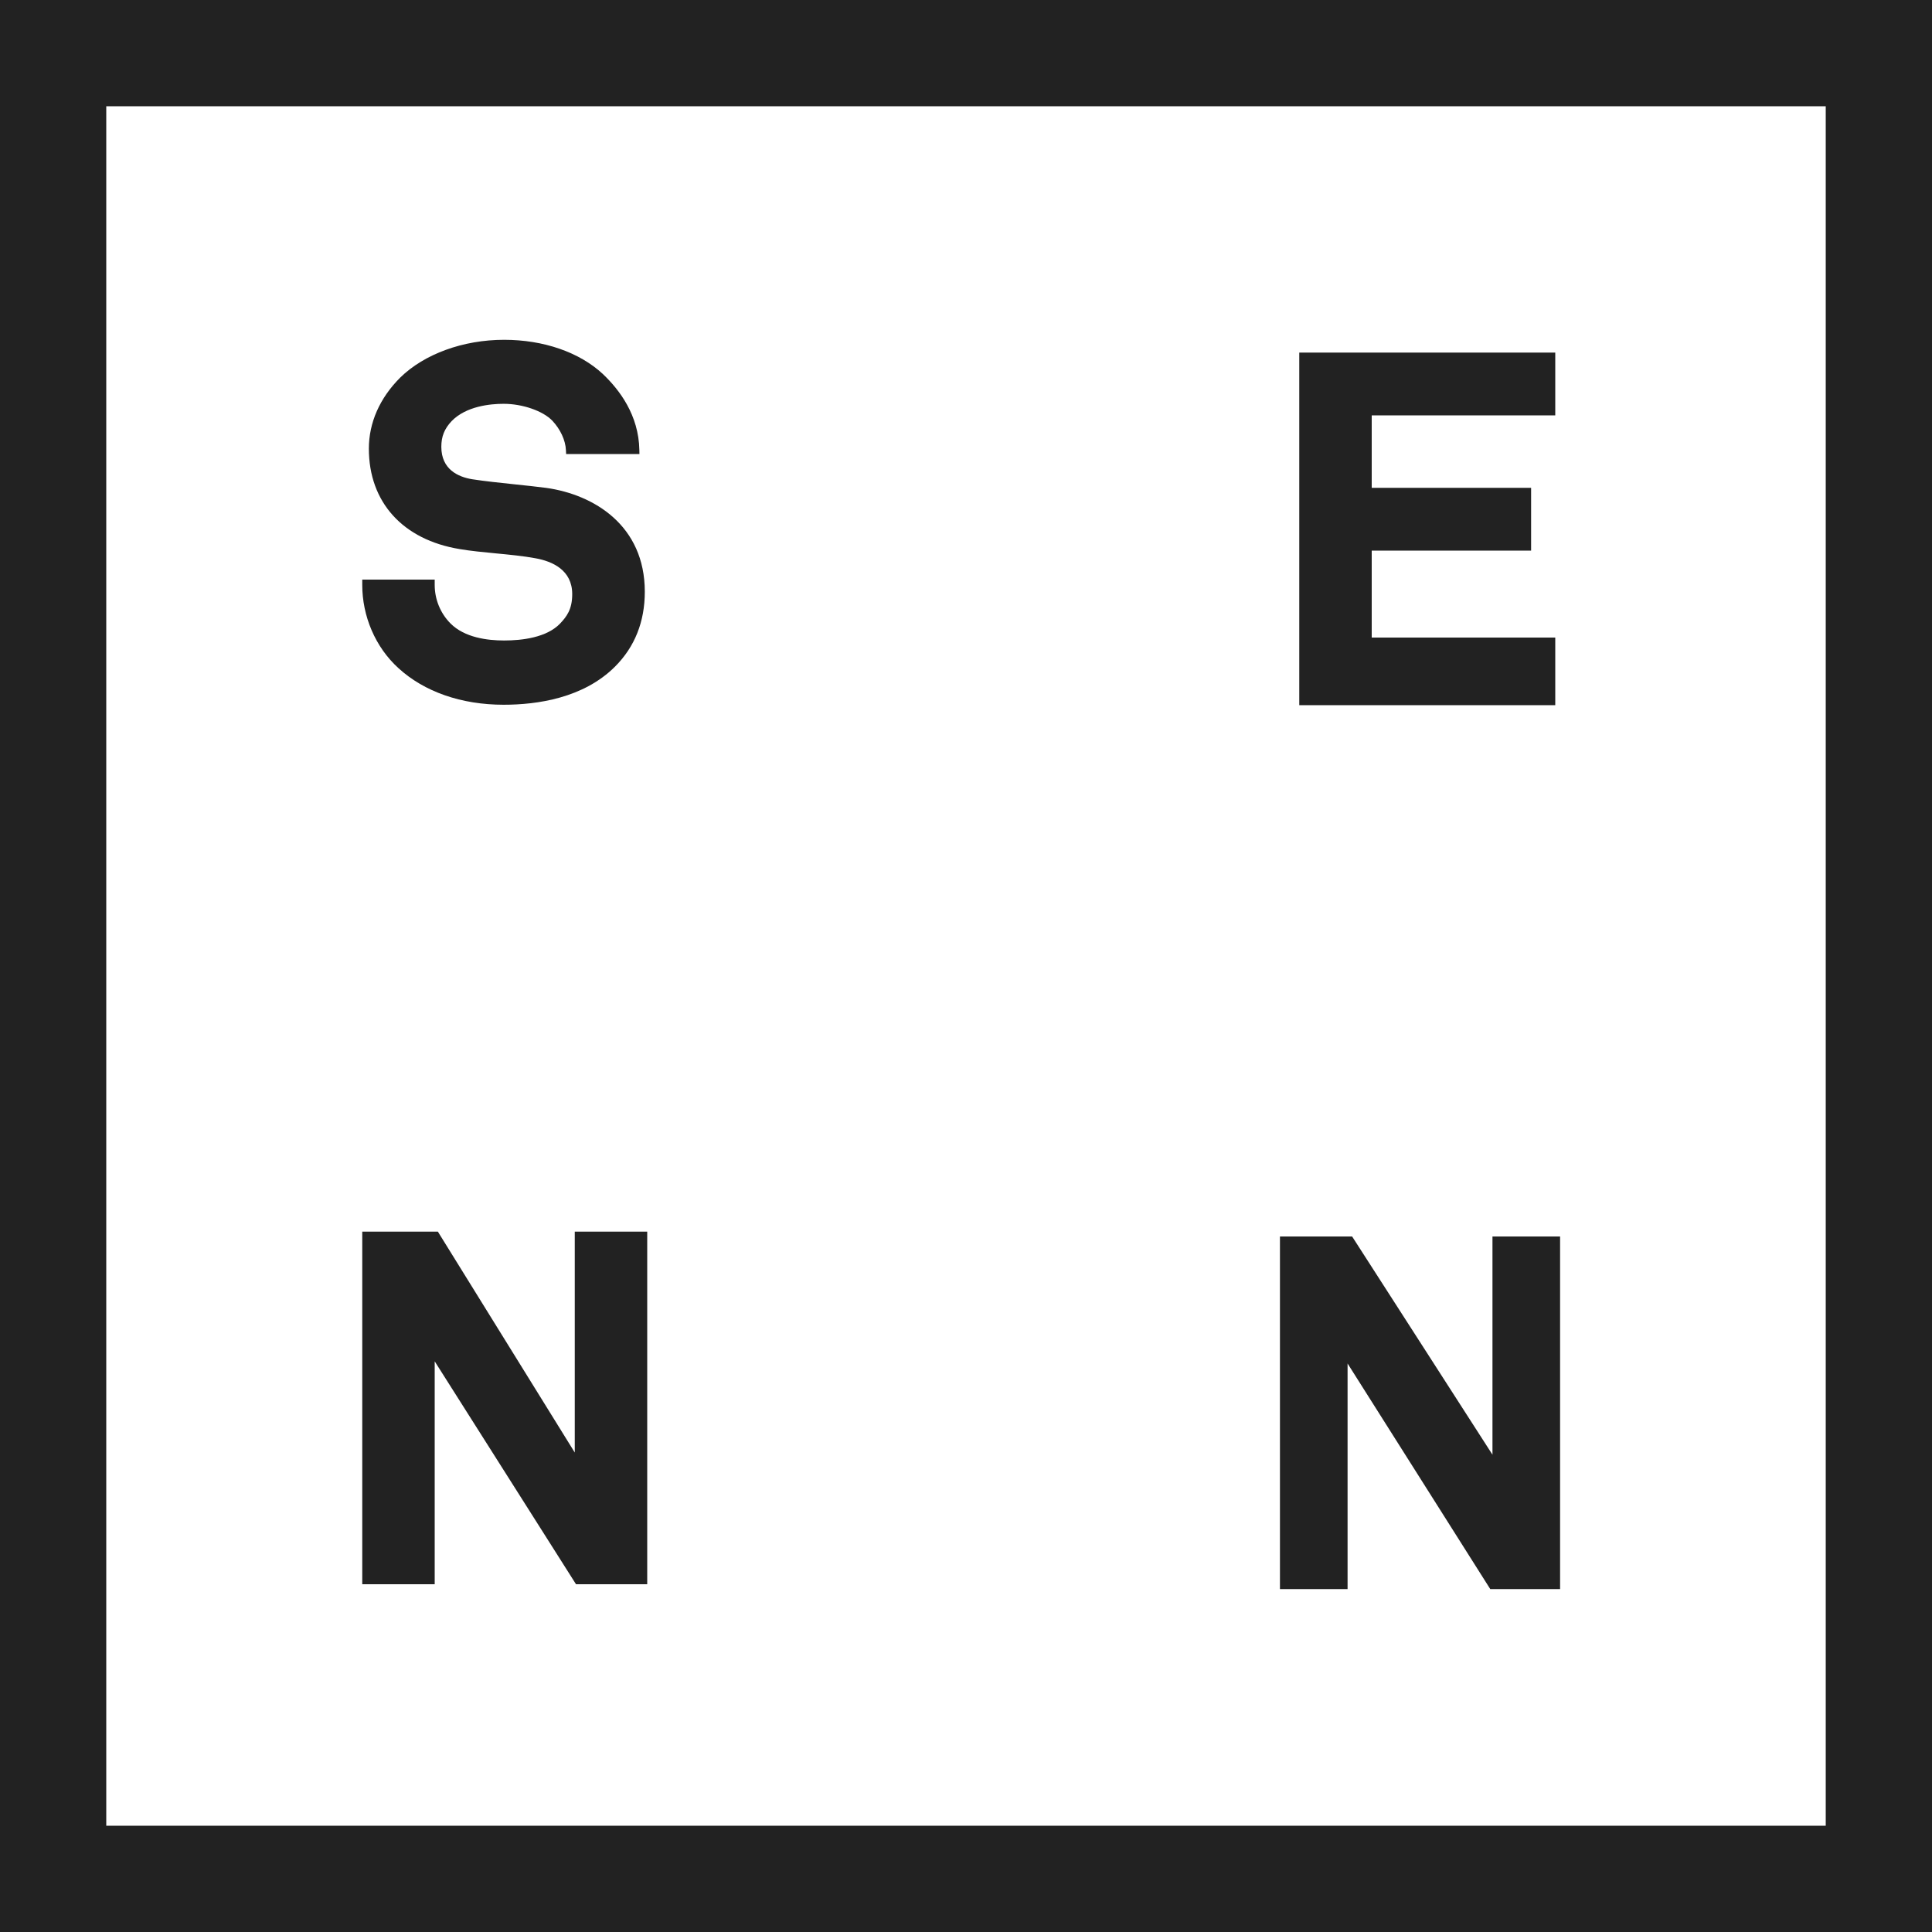
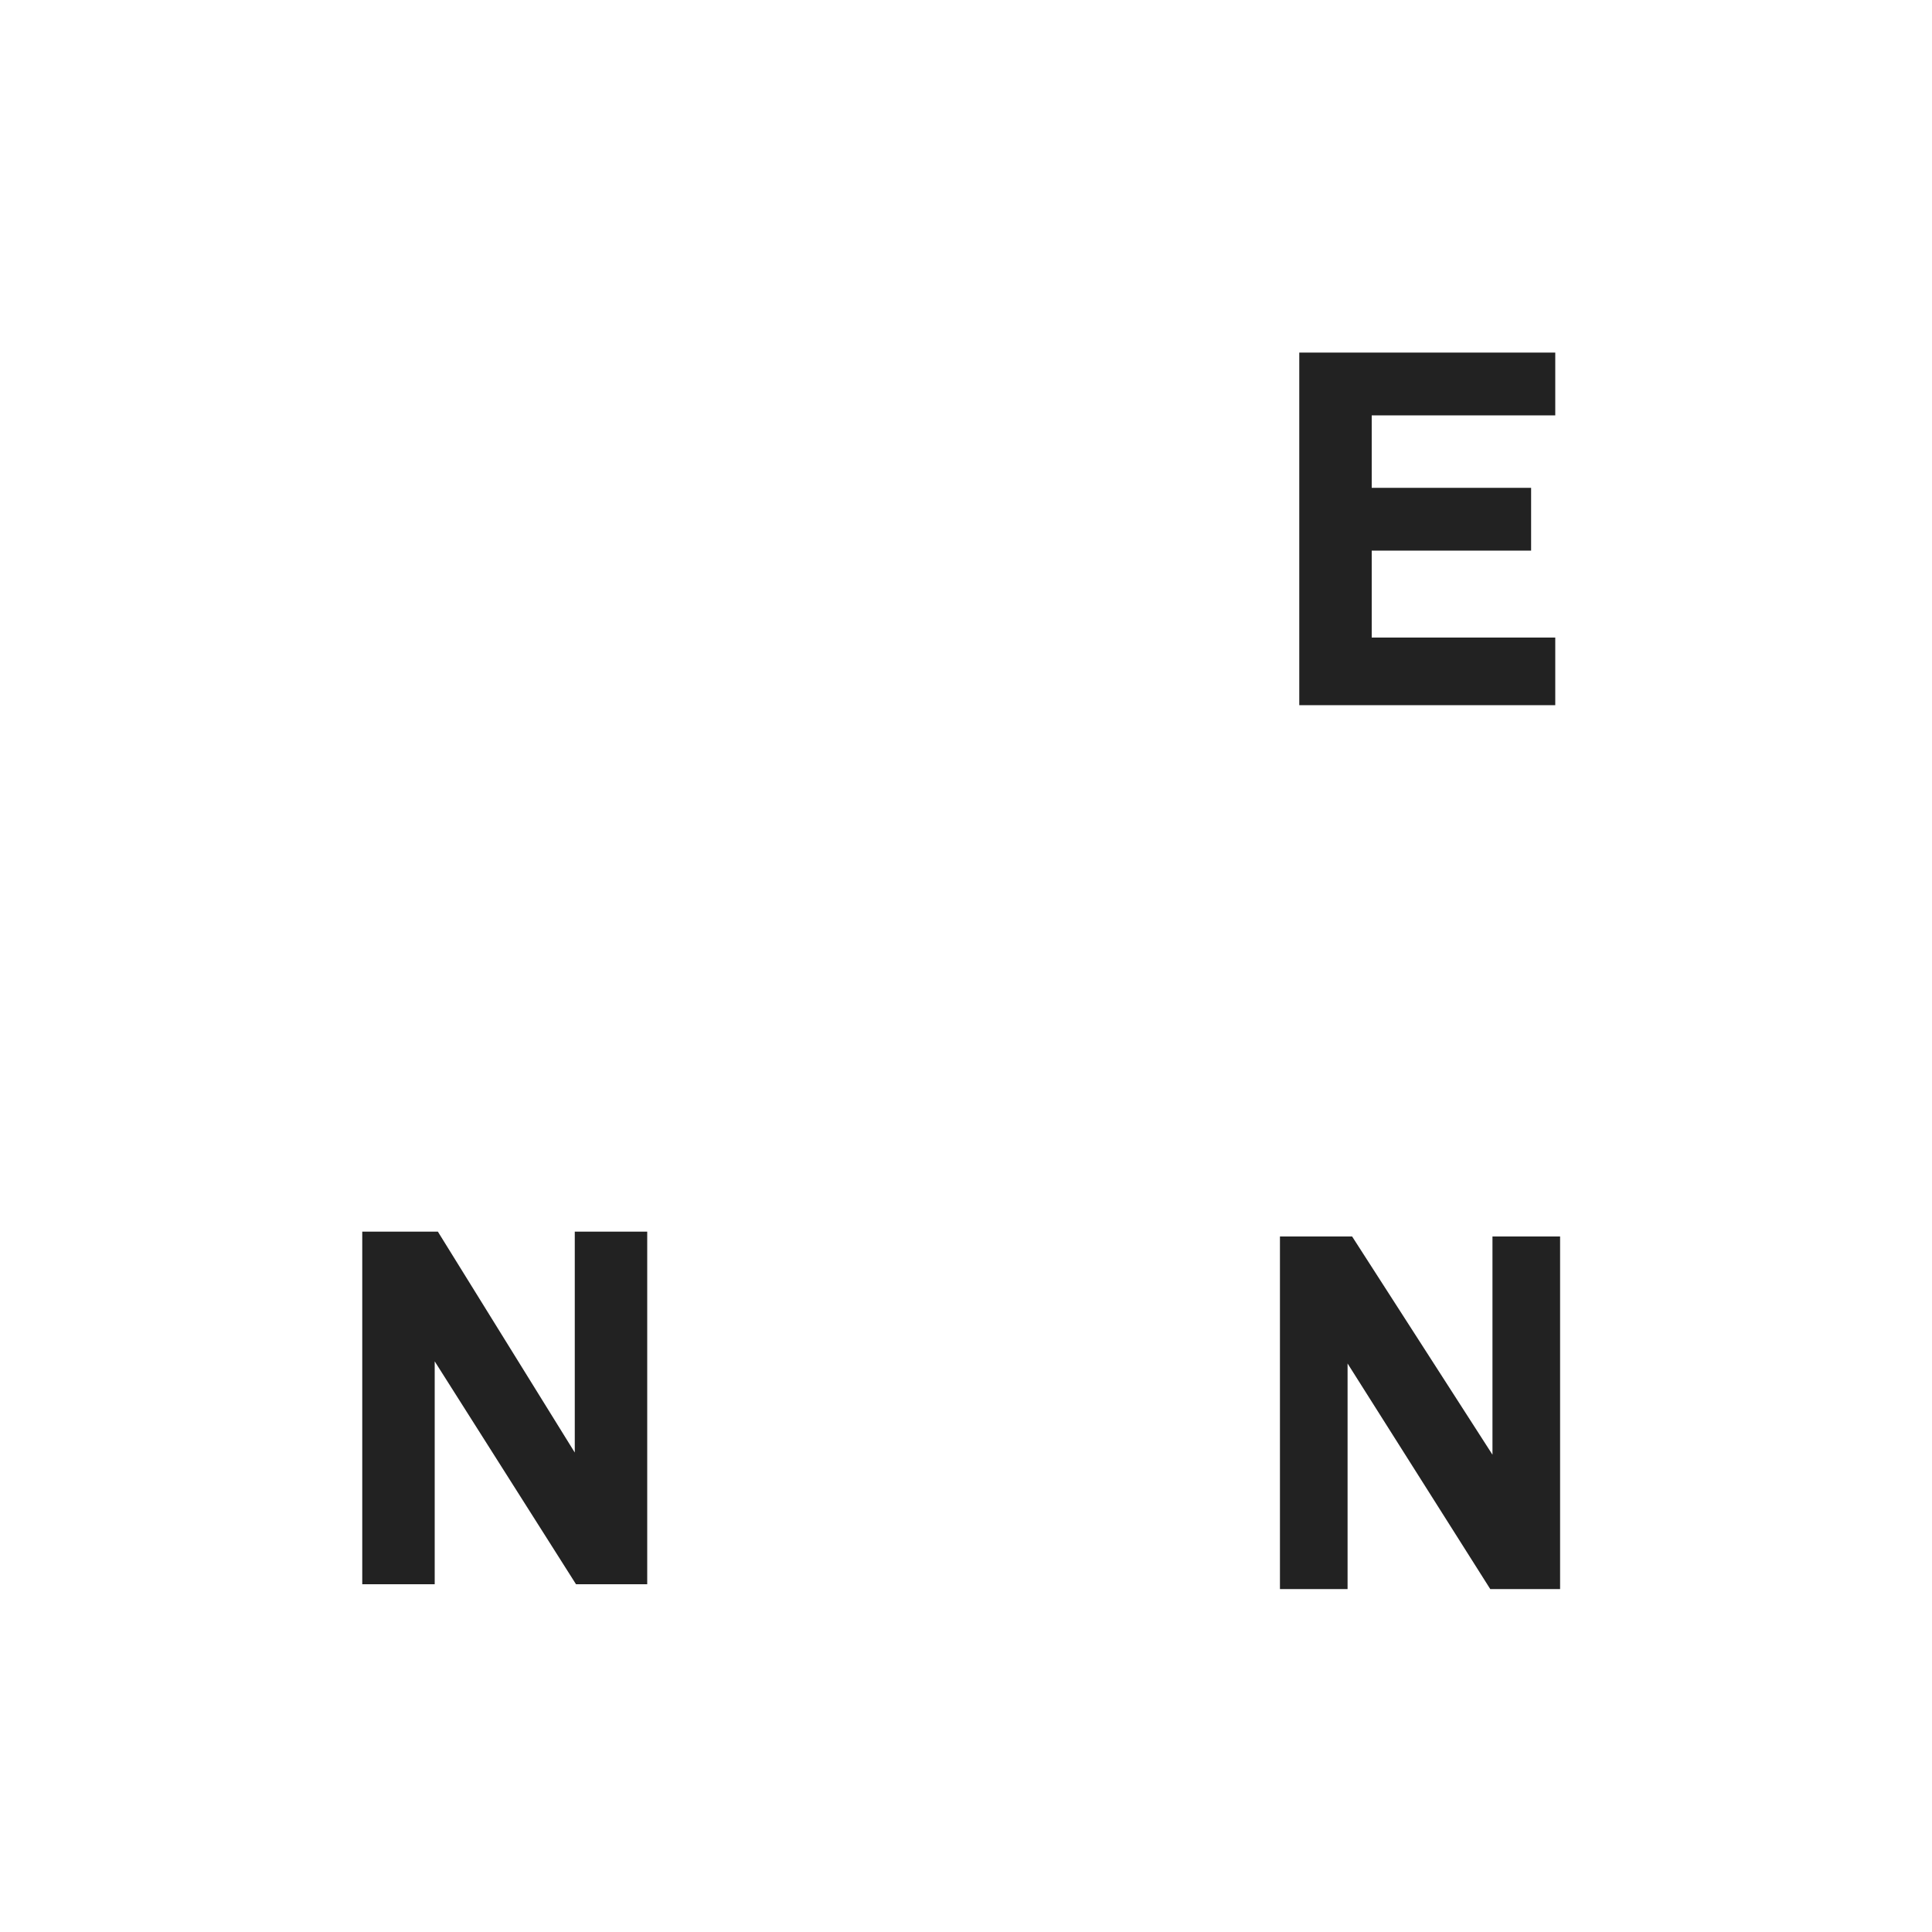
<svg xmlns="http://www.w3.org/2000/svg" version="1.1" id="Layer_1" x="0px" y="0px" viewBox="0 0 400 400" enable-background="new 0 0 400 400" xml:space="preserve">
  <g>
-     <path fill="#222222" d="M0,0v400h400V0H0z M378,378H22V22h356V378z" />
-     <path fill="#222222" d="M82.51,138.346c5.337,4.877,12.998,7.563,21.768,7.563c6.941,0,16.53-1.37,23.055-7.894   c4.109-4.11,6.166-9.328,6.166-15.508c0-13.722-10.531-20.099-20.385-21.493c-1.932-0.252-4.118-0.481-6.424-0.724   c-3.127-0.329-6.364-0.669-8.952-1.071c-2.904-0.484-6.367-2.041-6.367-6.714c0-2.134,0.636-3.724,2.118-5.305   c3.025-3.128,8.053-3.596,10.782-3.596c3.901,0,8.139,1.469,10.073,3.487c1.633,1.729,2.743,4.021,2.828,6.151L117.21,94h15.179   l-0.017-0.814c-0.124-7.271-4.153-12.508-7.517-15.712c-4.861-4.557-12.328-7.121-20.485-7.121c-8.481,0-16.519,2.936-21.508,7.819   c-4.248,4.248-6.493,9.346-6.493,14.721c0,11.091,7.043,18.869,18.833,20.793c2.251,0.383,4.876,0.638,7.415,0.88   c2.84,0.271,5.777,0.554,8.276,1.022c3.458,0.629,7.579,2.427,7.579,7.417c0,3.17-1.145,4.646-2.52,6.106   c-2.785,2.888-7.835,3.495-11.581,3.495c-3.506,0-8.179-0.608-11.078-3.507c-2.166-2.166-3.292-5.079-3.292-7.994V120H75v1.106   C75,127.524,77.674,133.97,82.51,138.346z" />
    <polygon fill="#222222" points="322,132 284,132 284,114 317,114 317,101 284,101 284,86 322,86 322,73 269,73 269,146 322,146     " />
    <polygon fill="#222222" points="119,300.732 90.658,255 75,255 75,328 90,328 90,281.85 119.256,328 134,328 134,255 119,255  " />
    <polygon fill="#222222" points="279,282.296 308.541,329 323,329 323,256 309,256 309,301.178 279.941,256 265,256 265,329    279,329  " />
  </g>
</svg>